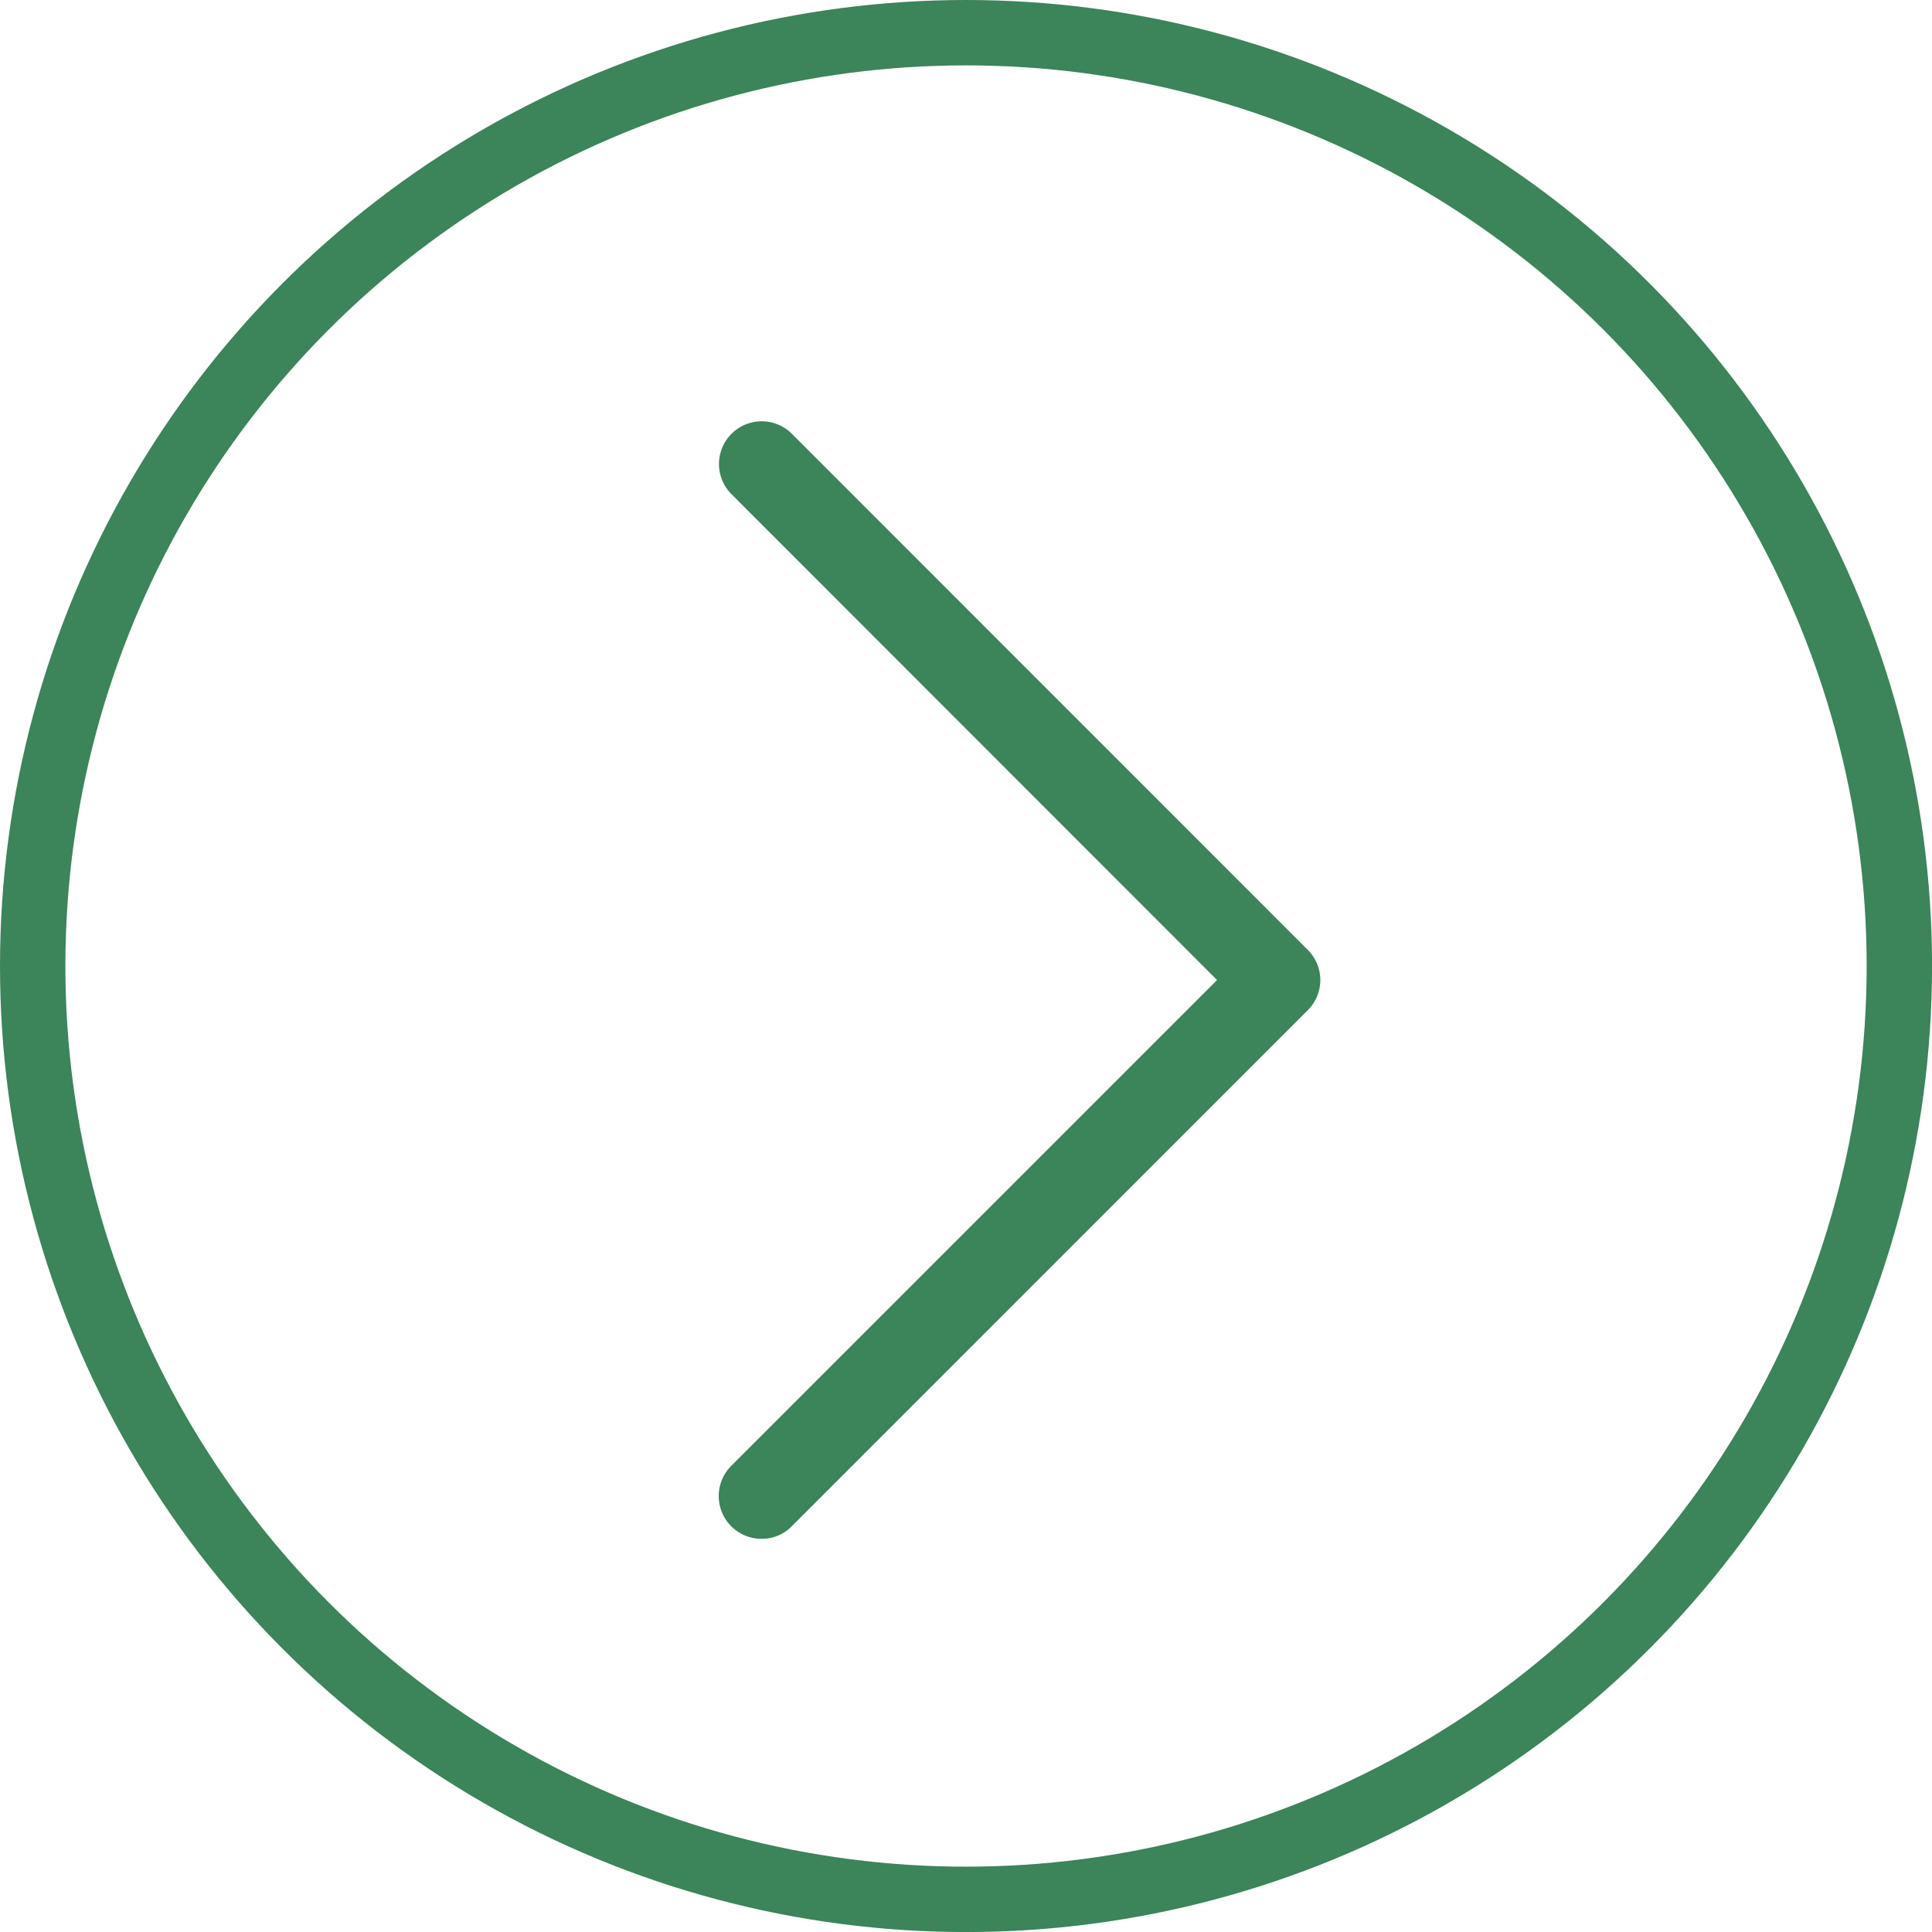
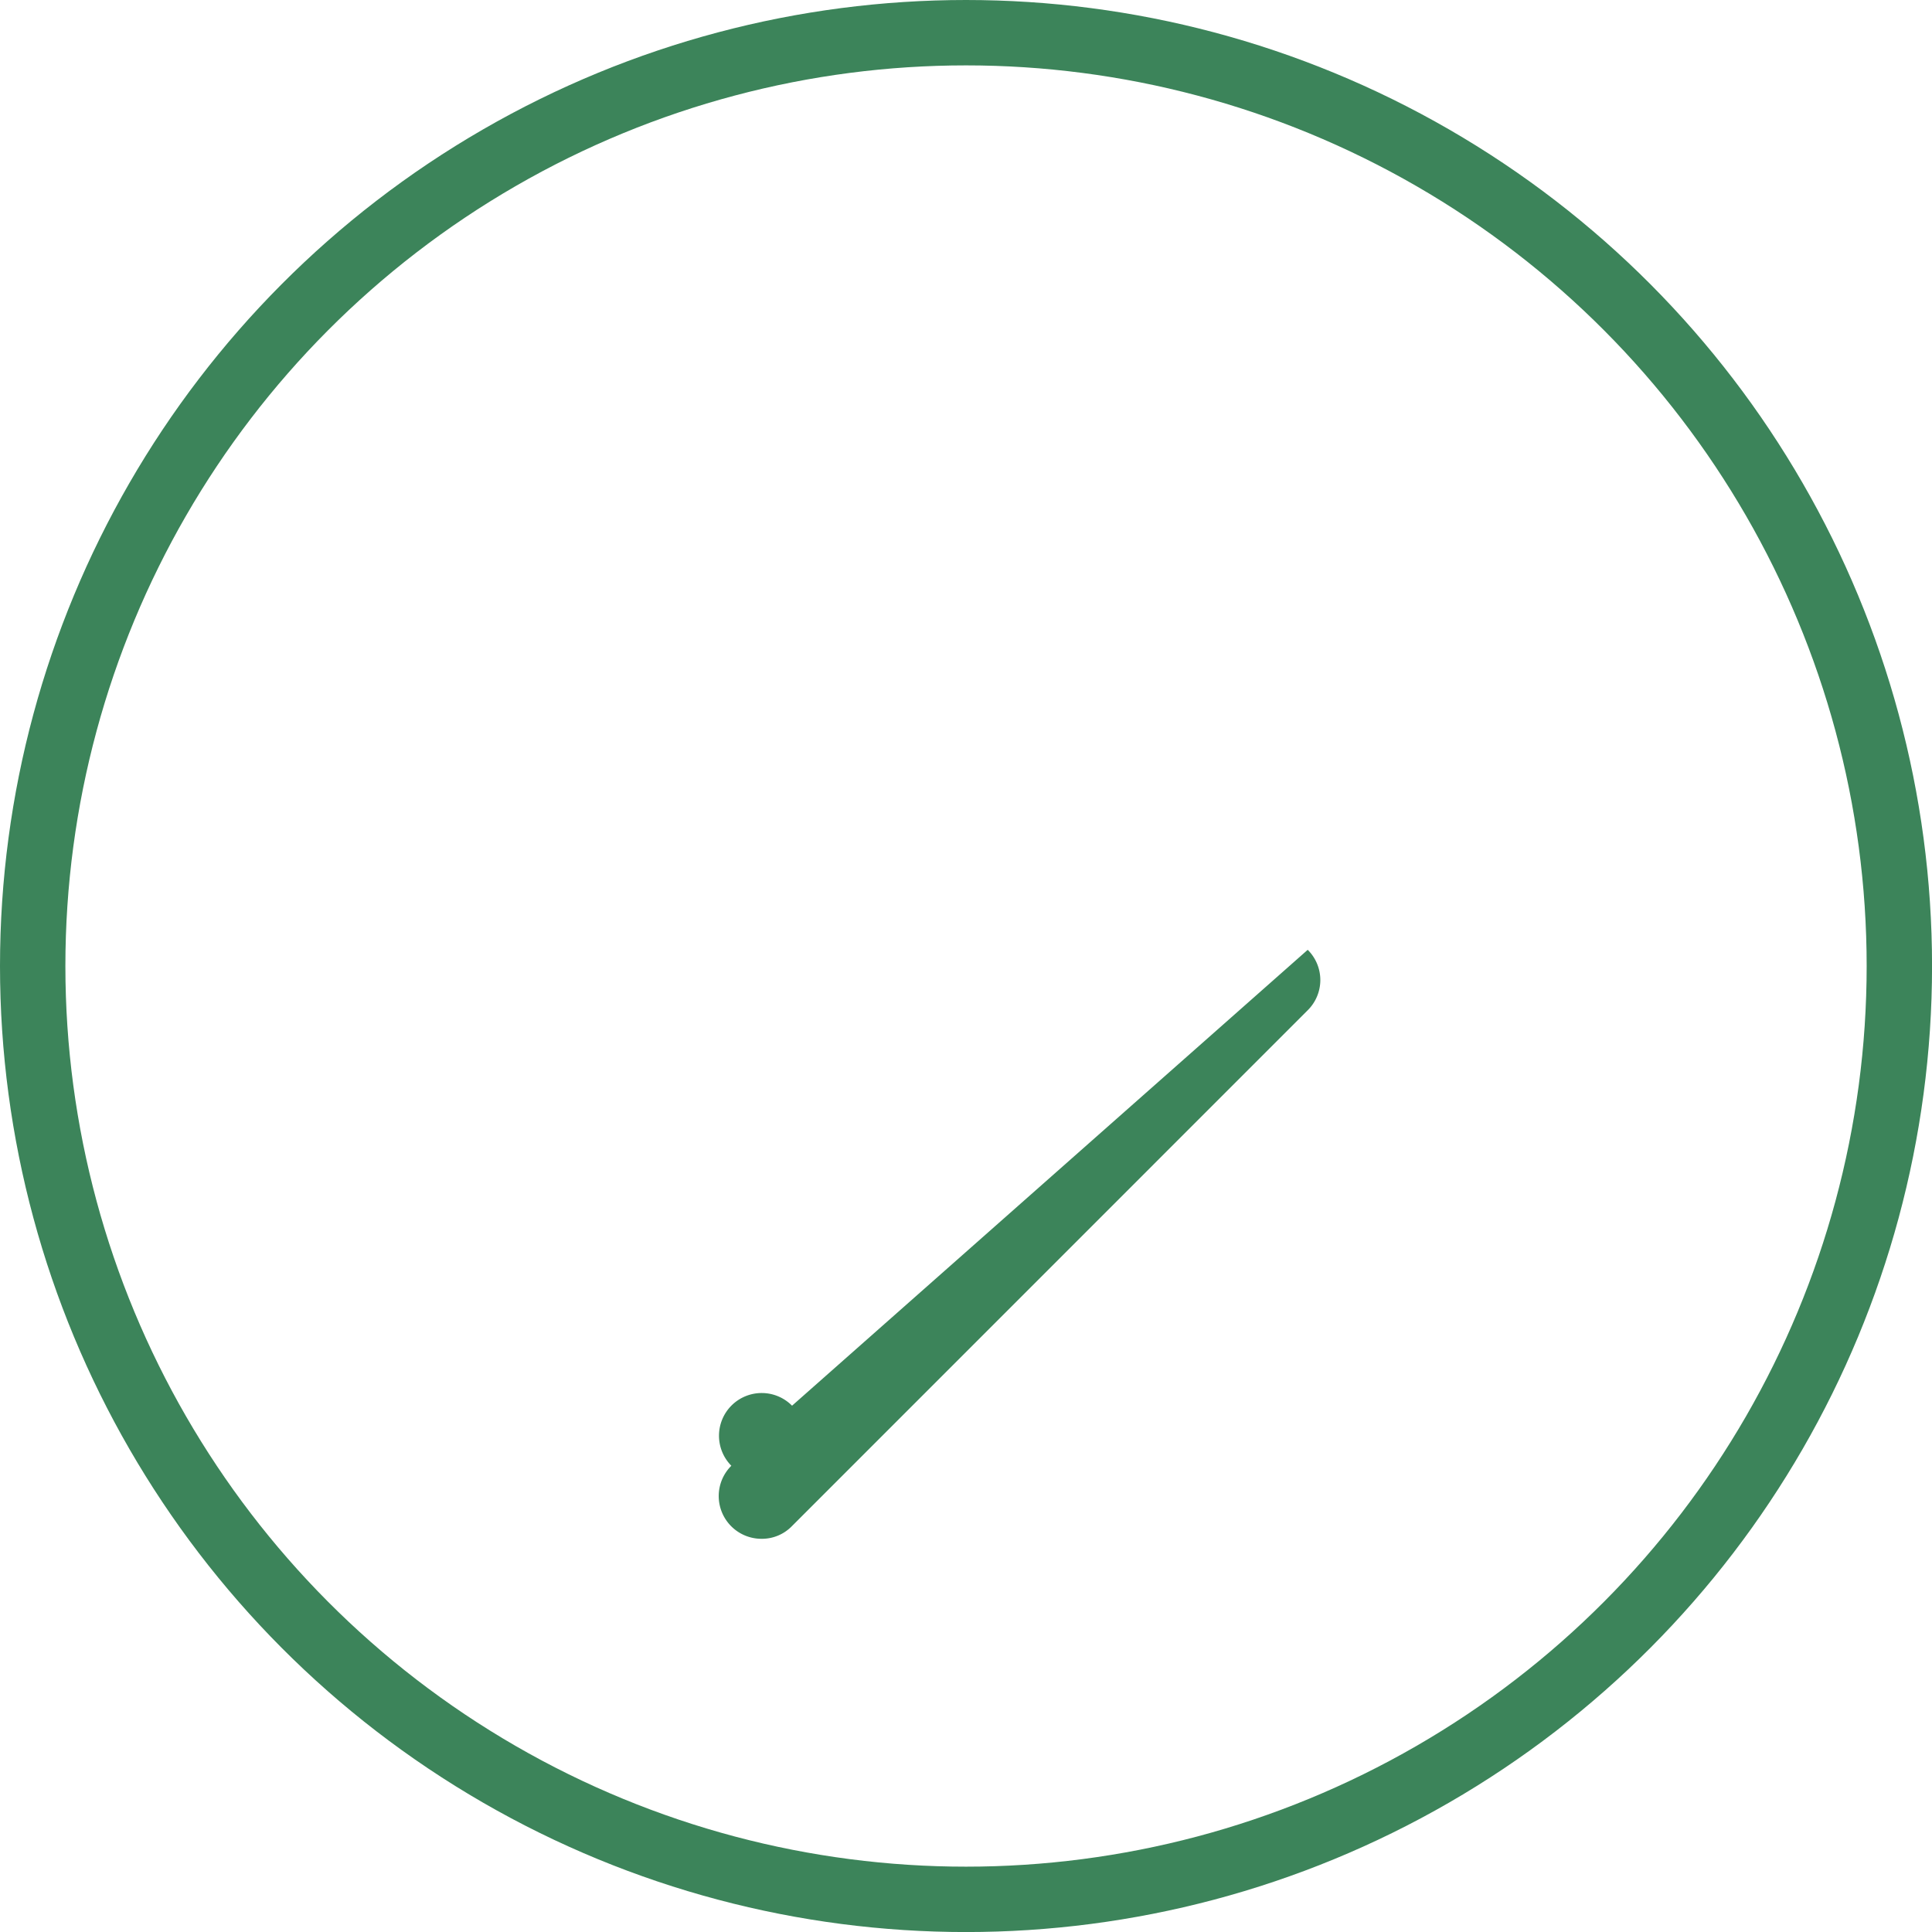
<svg xmlns="http://www.w3.org/2000/svg" width="41.367" height="41.367" viewBox="0 0 41.367 41.367">
  <g id="Group_2919" data-name="Group 2919" transform="translate(-643.229 -2345.633)">
-     <path id="Path_10016" data-name="Path 10016" d="M419.855,791.911h-.008a.915.915,0,0,1-.643-1.564l10.4-10.4-10.4-10.406a.914.914,0,1,1,1.3-1.286L431.545,779.3a.91.91,0,0,1,0,1.294L420.5,791.641A.894.894,0,0,1,419.855,791.911Z" transform="translate(239.684 1586.67)" fill="#3C845A" />
+     <path id="Path_10016" data-name="Path 10016" d="M419.855,791.911h-.008a.915.915,0,0,1-.643-1.564a.914.914,0,1,1,1.3-1.286L431.545,779.3a.91.91,0,0,1,0,1.294L420.5,791.641A.894.894,0,0,1,419.855,791.911Z" transform="translate(239.684 1586.67)" fill="#3C845A" />
    <g id="Ellipse_194" data-name="Ellipse 194" transform="translate(643.229 2345.633)" fill="none" stroke="#3C845A" stroke-width="1.4">
-       <circle cx="20.684" cy="20.684" r="20.684" stroke="none" />
      <circle cx="20.684" cy="20.684" r="19.984" fill="none" />
    </g>
  </g>
</svg>